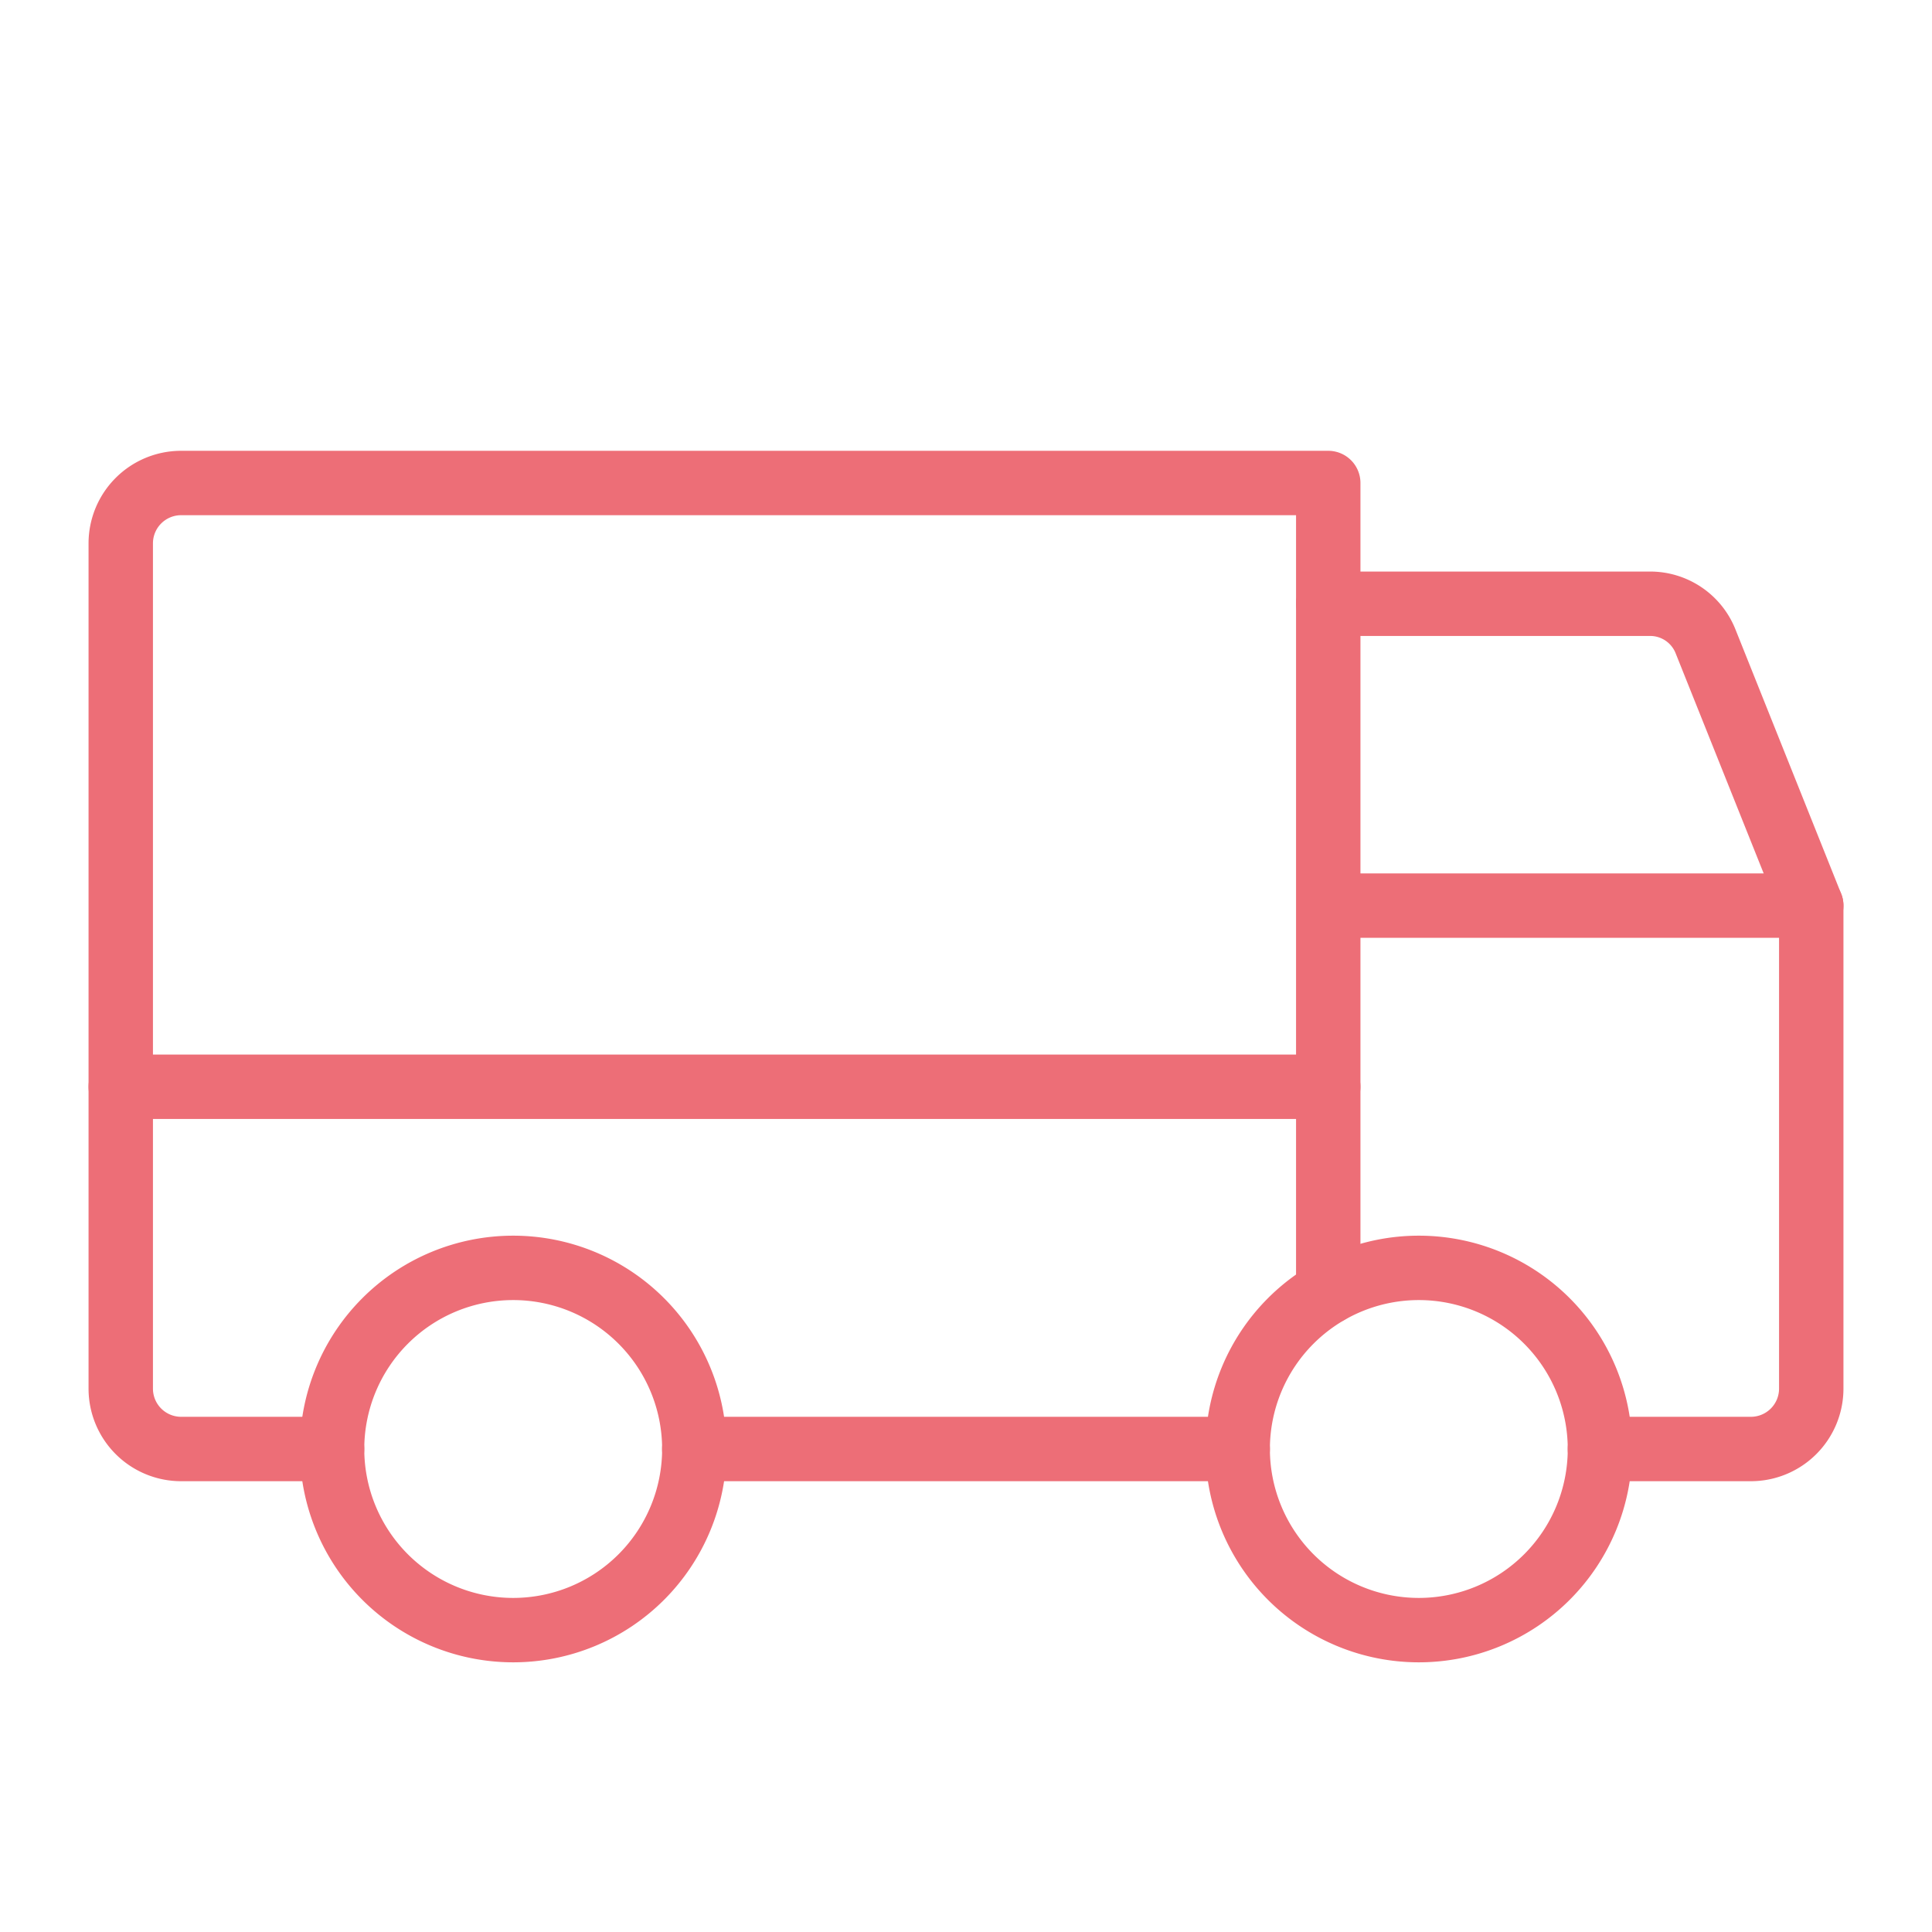
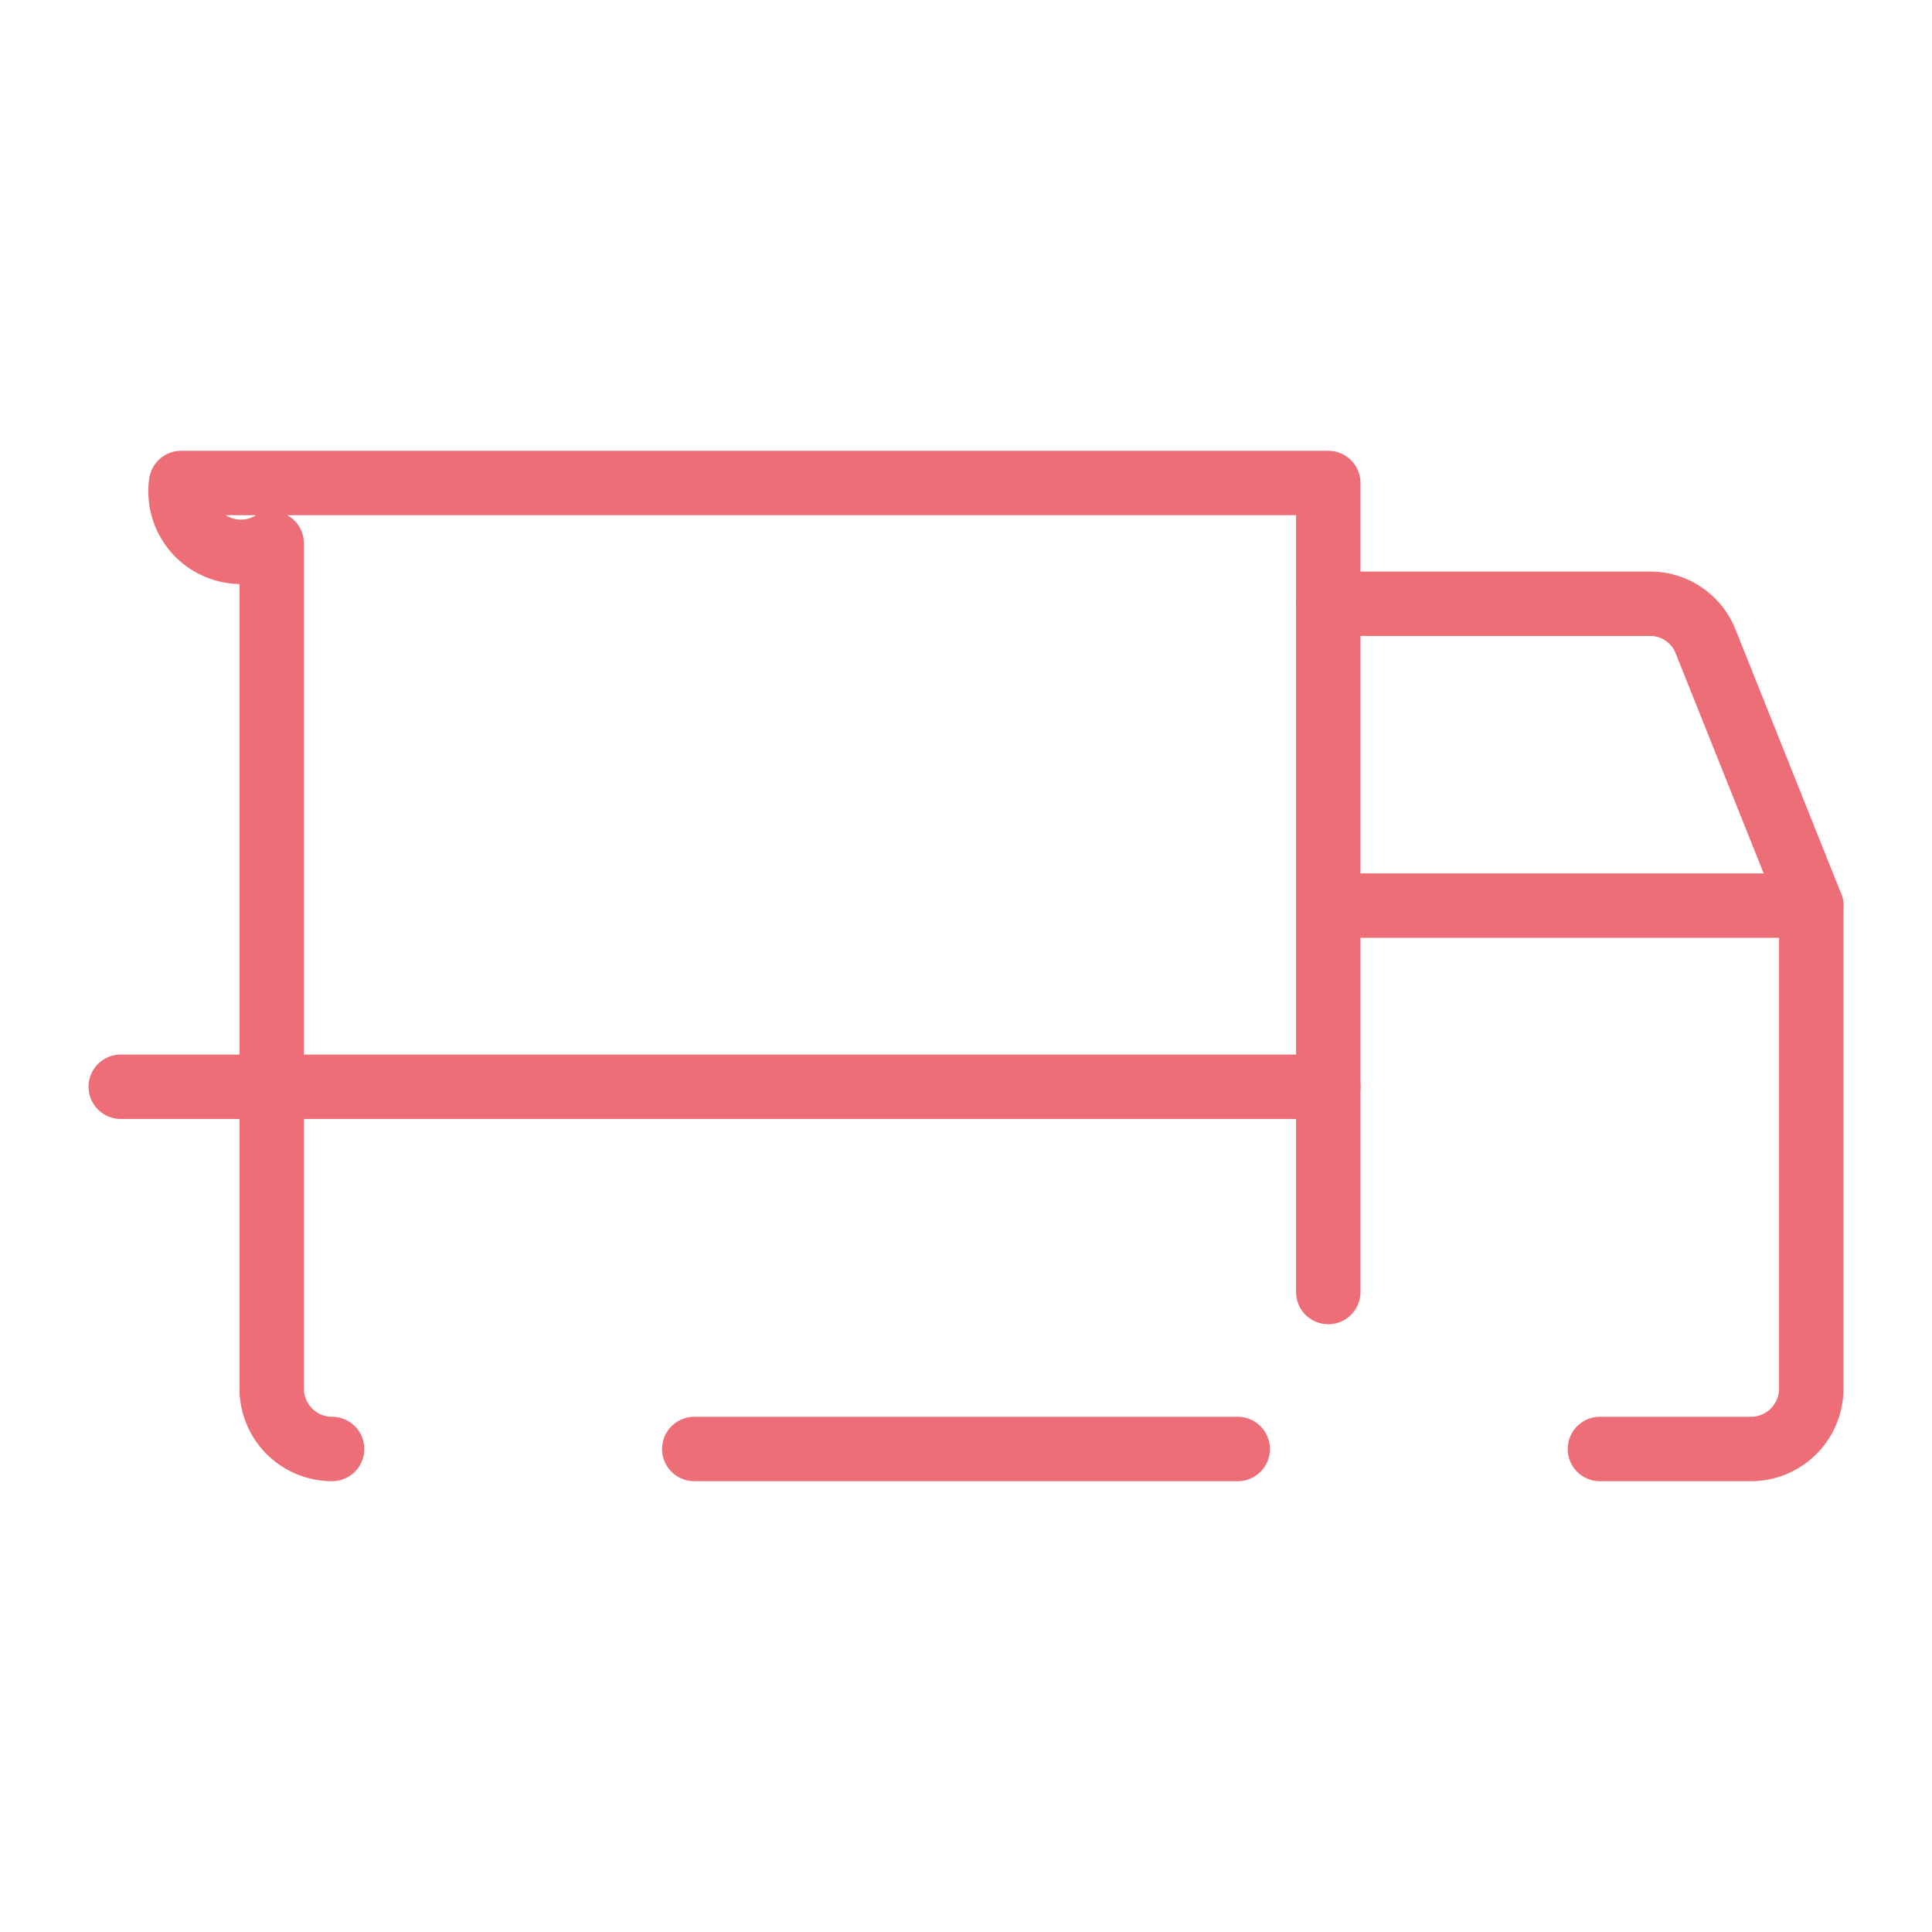
<svg xmlns="http://www.w3.org/2000/svg" width="60" height="60" fill="none">
  <g clip-path="url(#a)">
    <g stroke="#ED6E77" stroke-width="2" clip-path="url(#b)">
      <path stroke-linecap="round" stroke-linejoin="round" d="M41.25 18.75h9.984a1.851 1.851 0 0 1 1.735 1.172l3.281 8.203M3.75 33.75h37.5" />
-       <path stroke-miterlimit="10" d="M44.063 50.625a5.625 5.625 0 1 0 0-11.25 5.625 5.625 0 0 0 0 11.25ZM15.938 50.625a5.625 5.625 0 1 0 0-11.25 5.625 5.625 0 0 0 0 11.25Z" />
-       <path stroke-linecap="round" stroke-linejoin="round" d="M38.438 45H21.561M10.313 45H5.625a1.875 1.875 0 0 1-1.875-1.875v-26.25A1.875 1.875 0 0 1 5.625 15H41.25v25.125M41.25 28.125h15v15A1.875 1.875 0 0 1 54.375 45h-4.688" />
+       <path stroke-linecap="round" stroke-linejoin="round" d="M38.438 45H21.561M10.313 45a1.875 1.875 0 0 1-1.875-1.875v-26.25A1.875 1.875 0 0 1 5.625 15H41.25v25.125M41.25 28.125h15v15A1.875 1.875 0 0 1 54.375 45h-4.688" />
    </g>
  </g>
  <defs>
    <clipPath id="a">
      <path fill="#fff" d="M0 0h60v60H0z" />
    </clipPath>
    <clipPath id="b">
      <path fill="#fff" d="M0 0h60v60H0z" />
    </clipPath>
  </defs>
</svg>